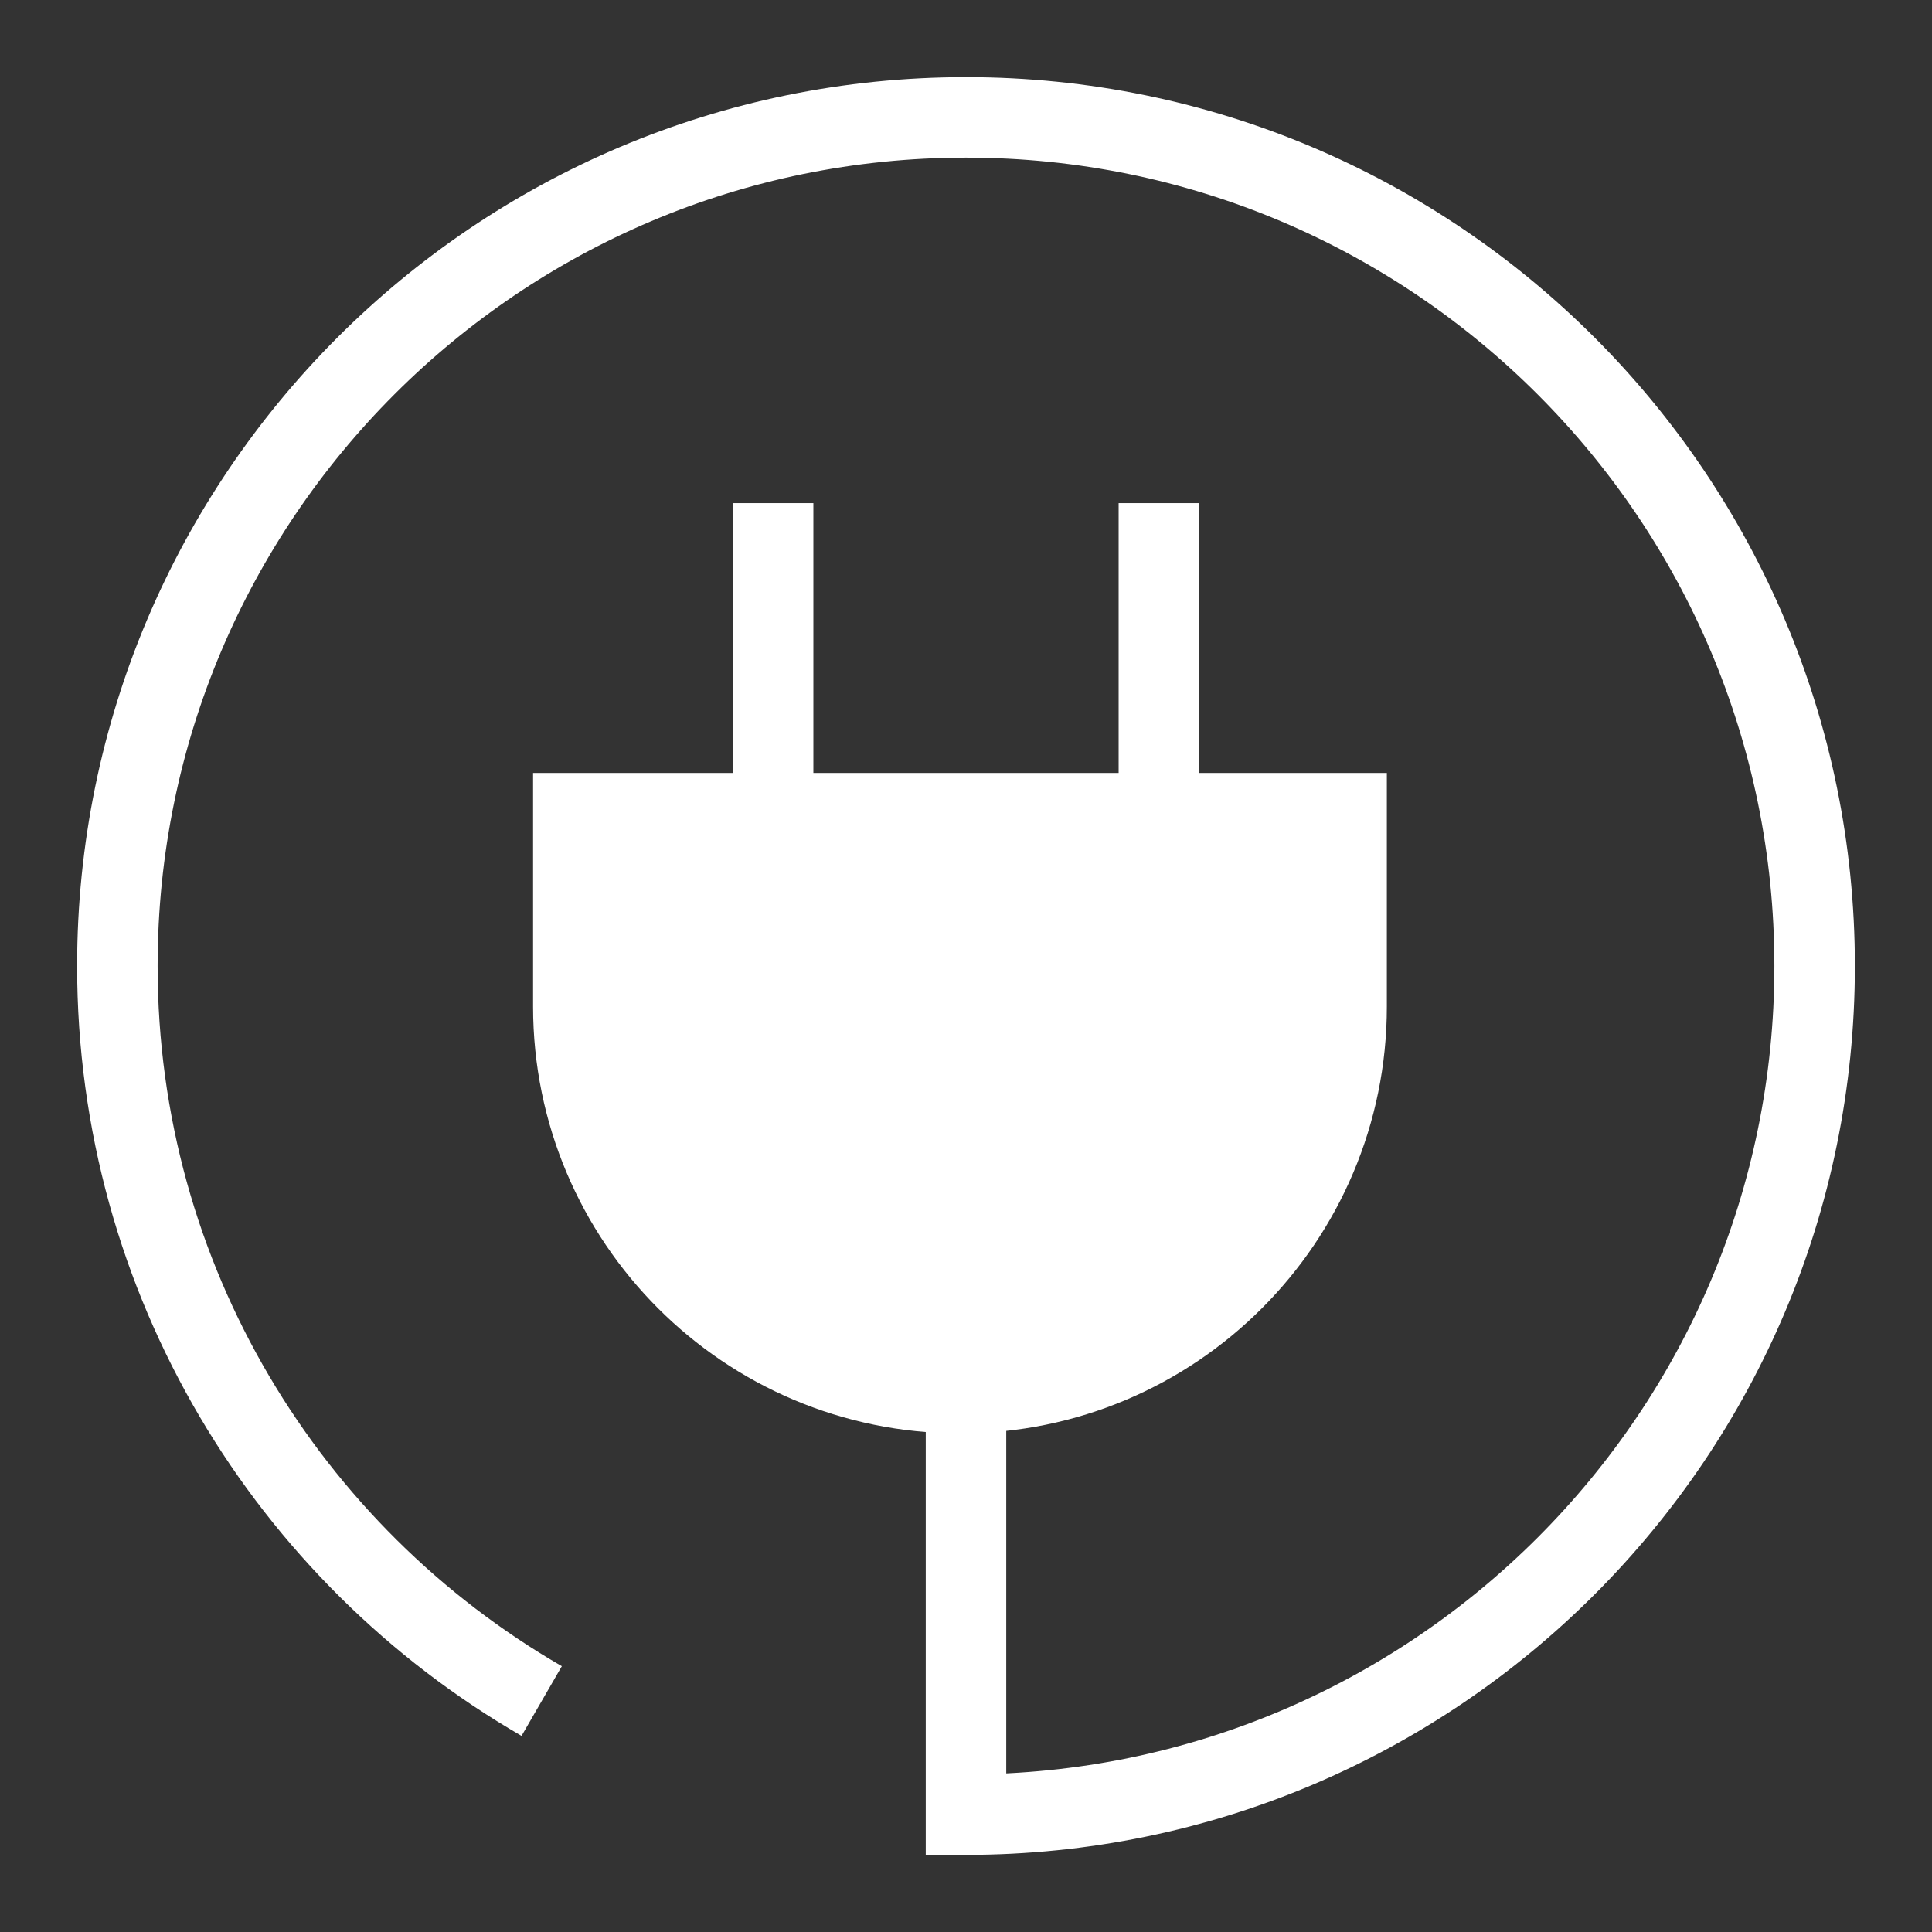
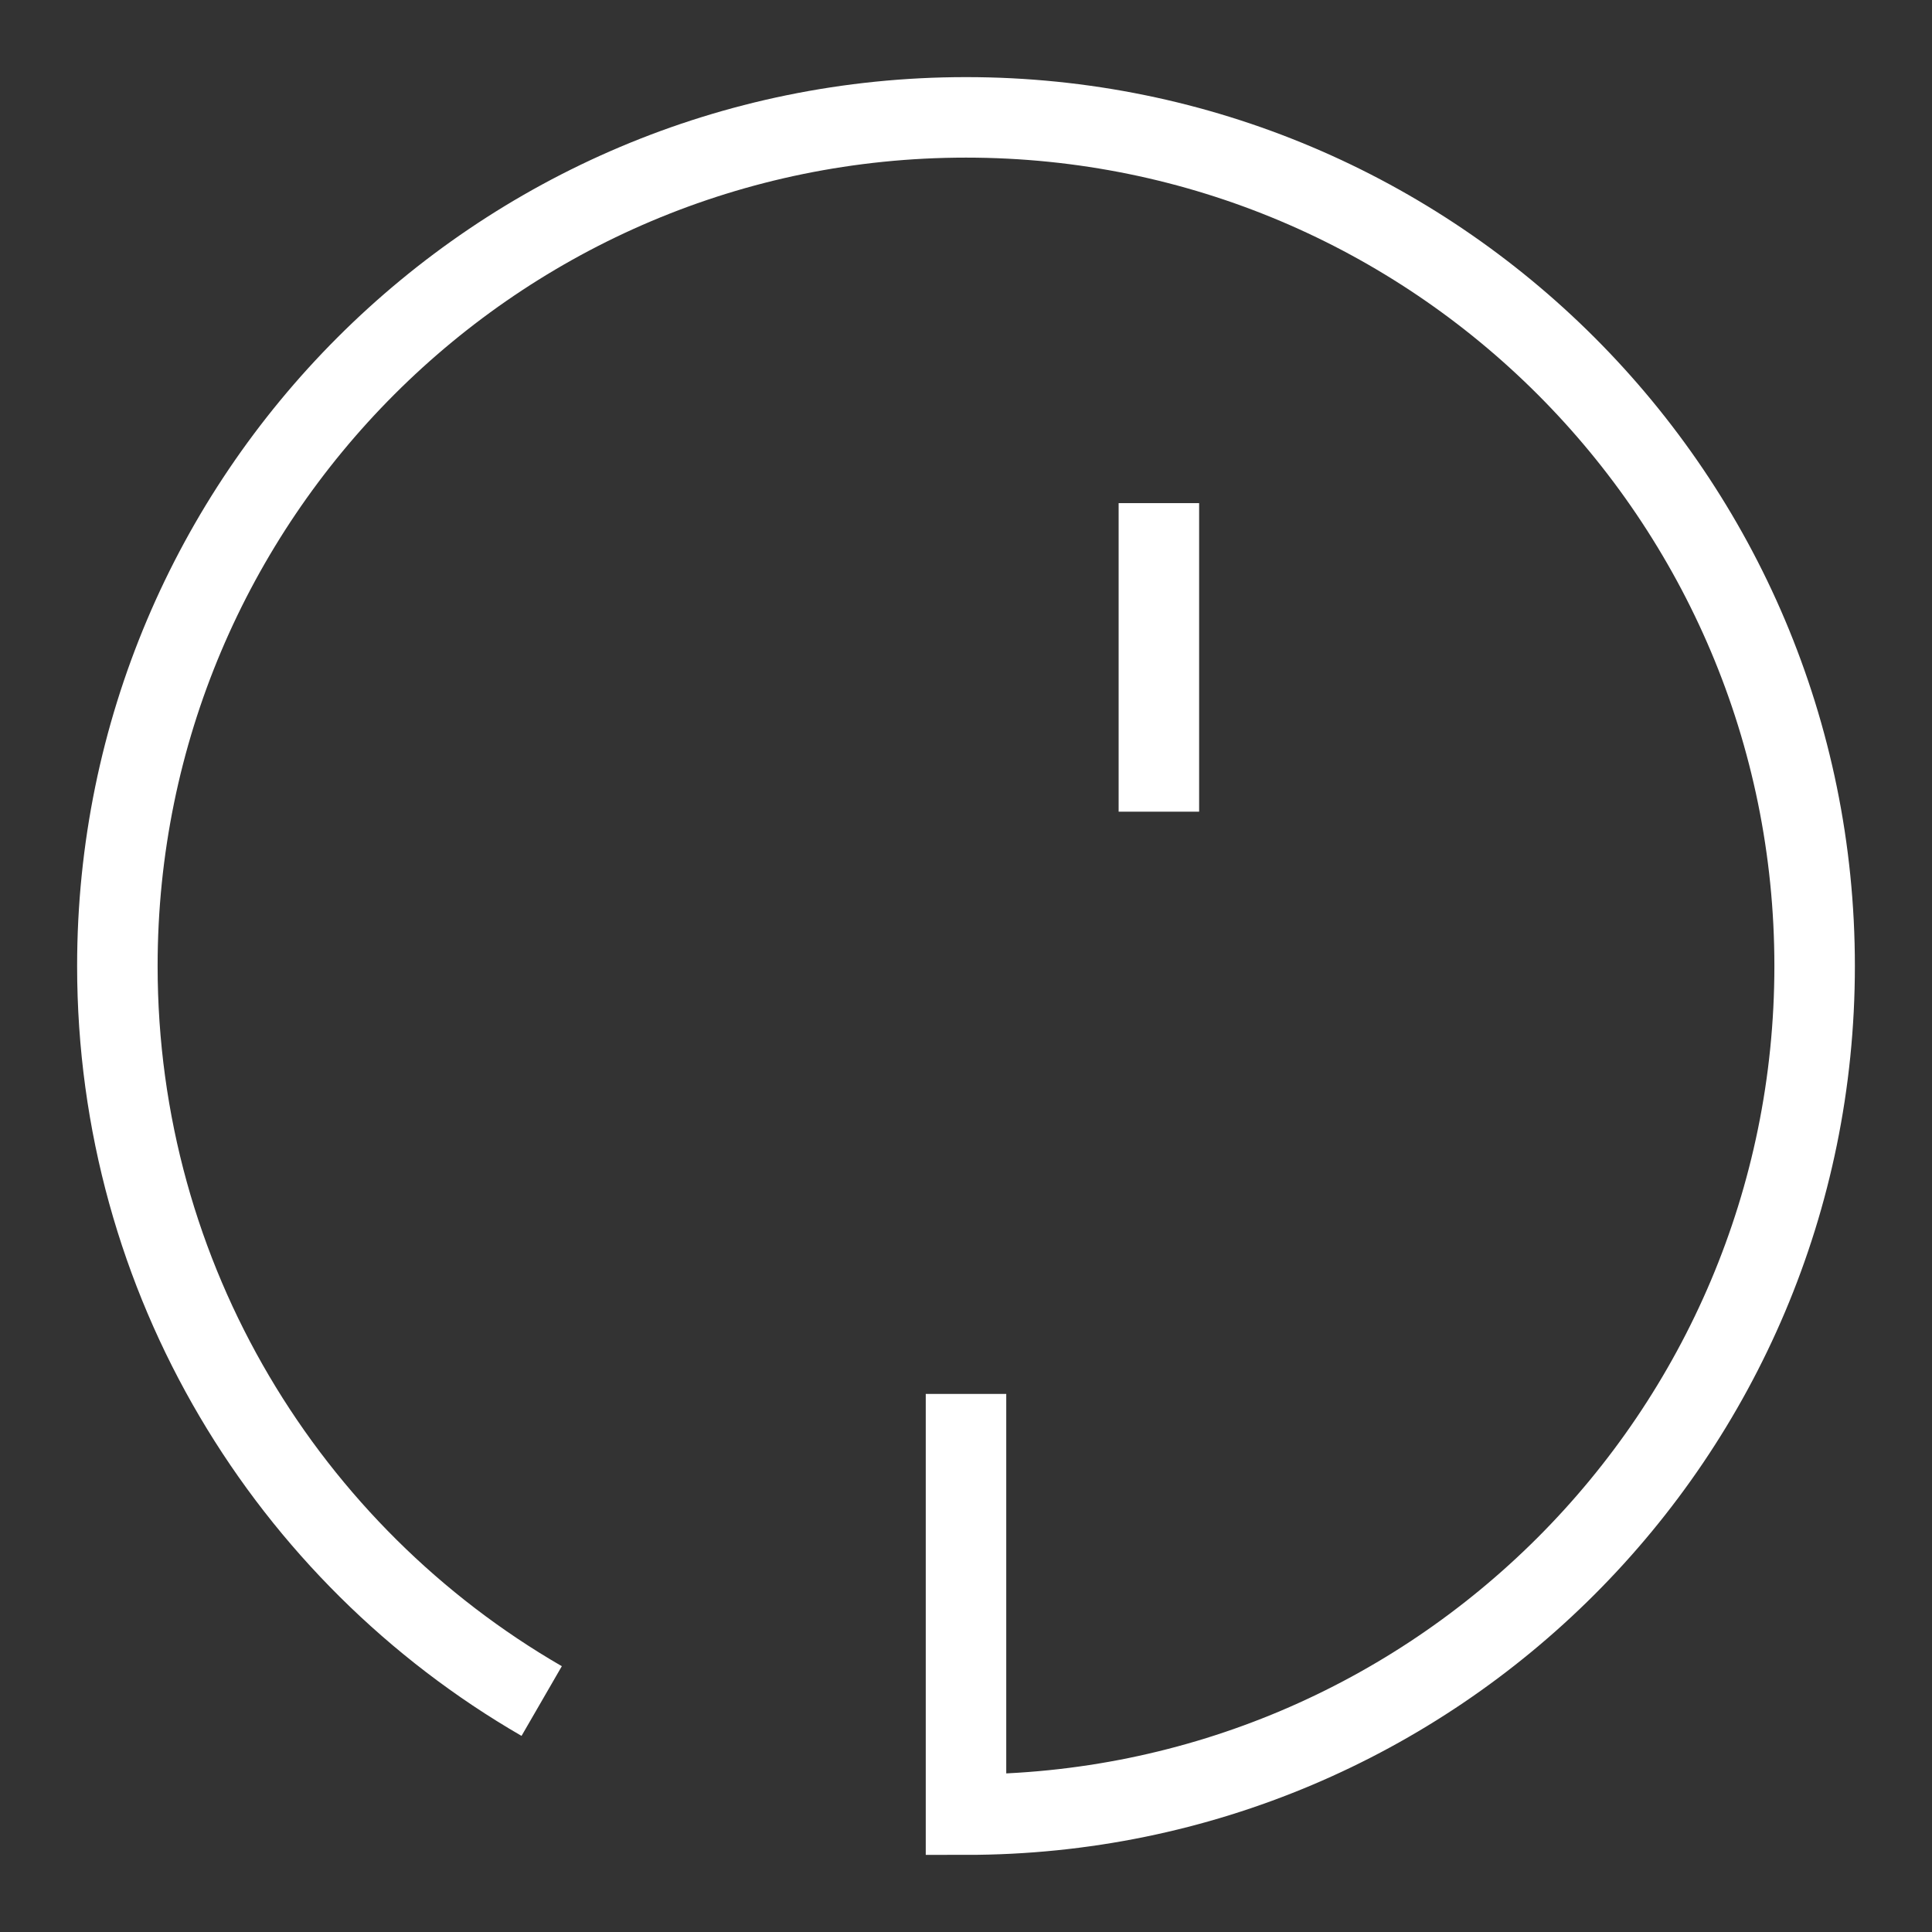
<svg xmlns="http://www.w3.org/2000/svg" fill="none" viewBox="-0.5 -0.5 24 24" id="Electric-Cord-3--Streamline-Sharp" height="24" width="24">
  <rect x="-0.5" y="-0.5" width="24" height="24" fill="#333333" stroke="none" />
  <desc>    Electric Cord 3 Streamline Icon: https://streamlinehq.com  </desc>
  <g id="electric-cord-3--electricity-electronic-appliances-device-cord-cable-plug-connection">
-     <path id="Vector 2448" fill="#ffffff00" d="M6.622 9.602H16.228v2.401c0 2.653 -2.15 4.803 -4.803 4.803 -2.653 0 -4.803 -2.15 -4.803 -4.803V9.602Z" stroke-width="1" />
    <path id="Vector 2444" stroke="#ffffff" d="M6.229 20.631C3.078 18.809 0.958 15.402 0.958 11.5 0.958 5.678 5.678 0.958 11.5 0.958c5.822 0 10.542 4.72 10.542 10.542 0 5.822 -4.72 10.542 -10.542 10.542v-5.226" stroke-width="1" />
-     <path id="Vector 2445" stroke="#ffffff" d="M6.622 9.602H16.228v2.401c0 2.653 -2.15 4.803 -4.803 4.803 -2.653 0 -4.803 -2.15 -4.803 -4.803V9.602Z" stroke-width="1" />
-     <path id="Vector 2446" stroke="#ffffff" d="M9.104 9.583V5.75" stroke-width="1" />
    <path id="Vector 2447" stroke="#ffffff" d="M13.896 9.583V5.75" stroke-width="1" />
  </g>
</svg>